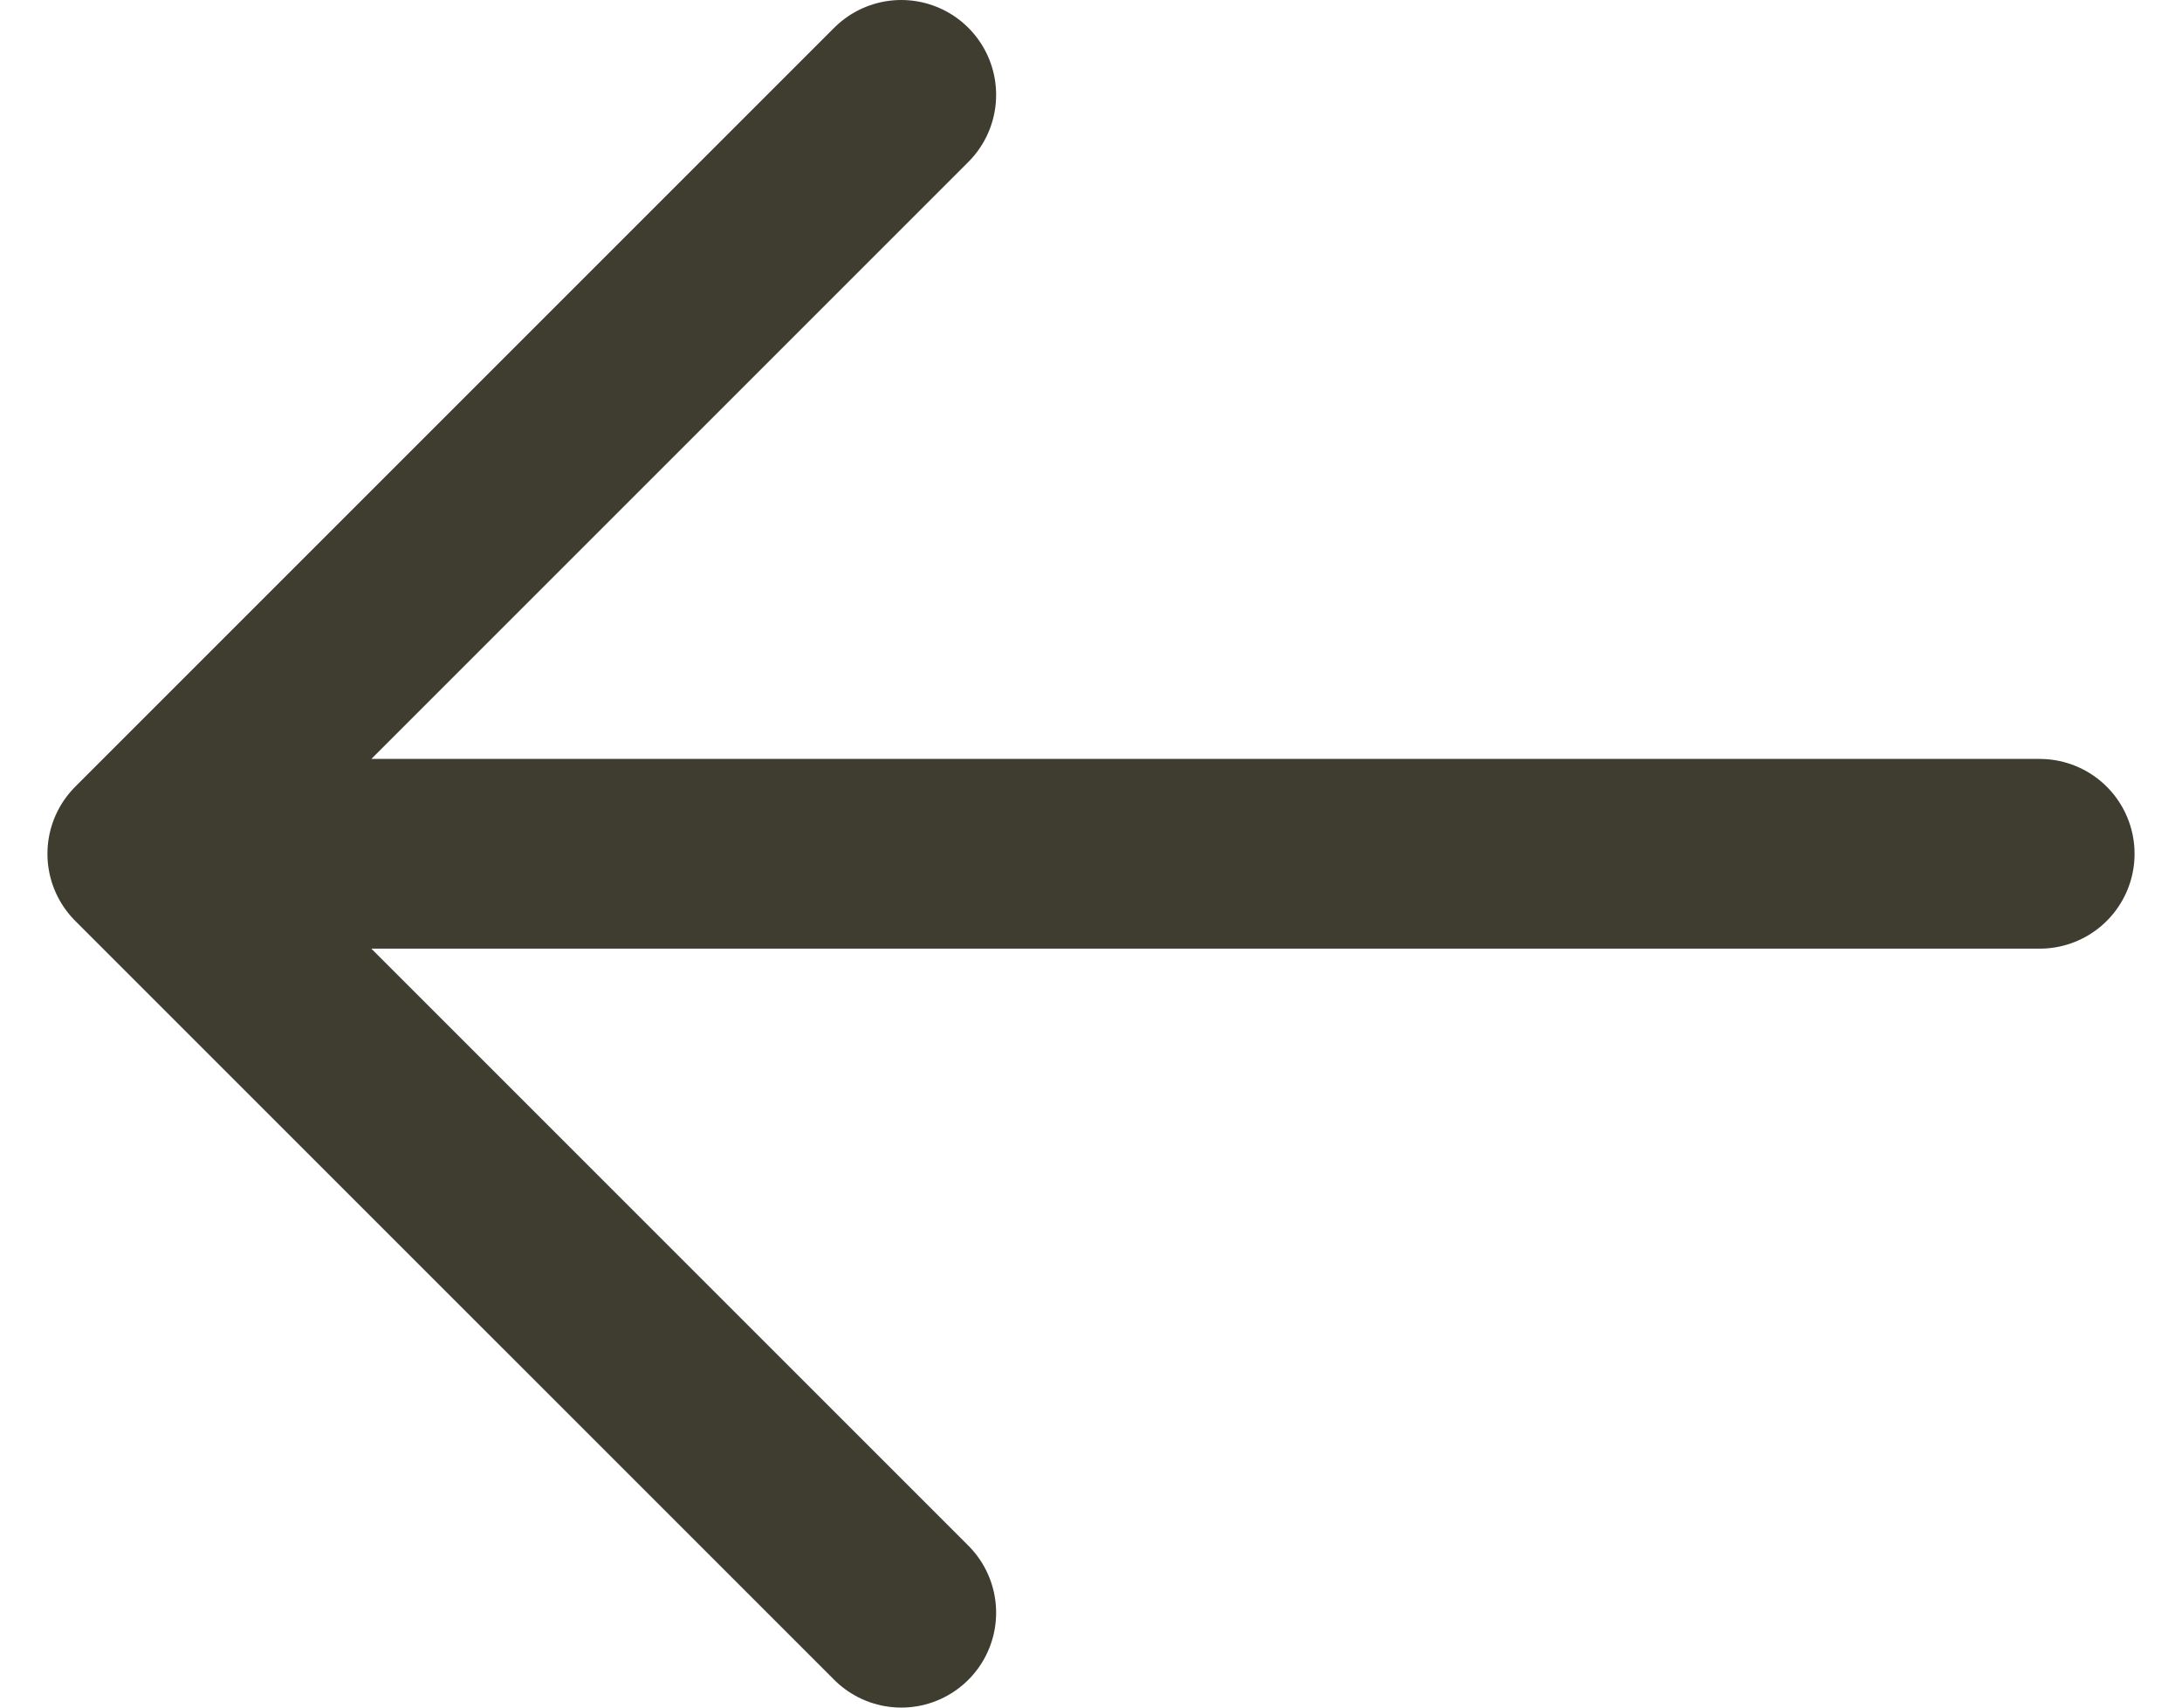
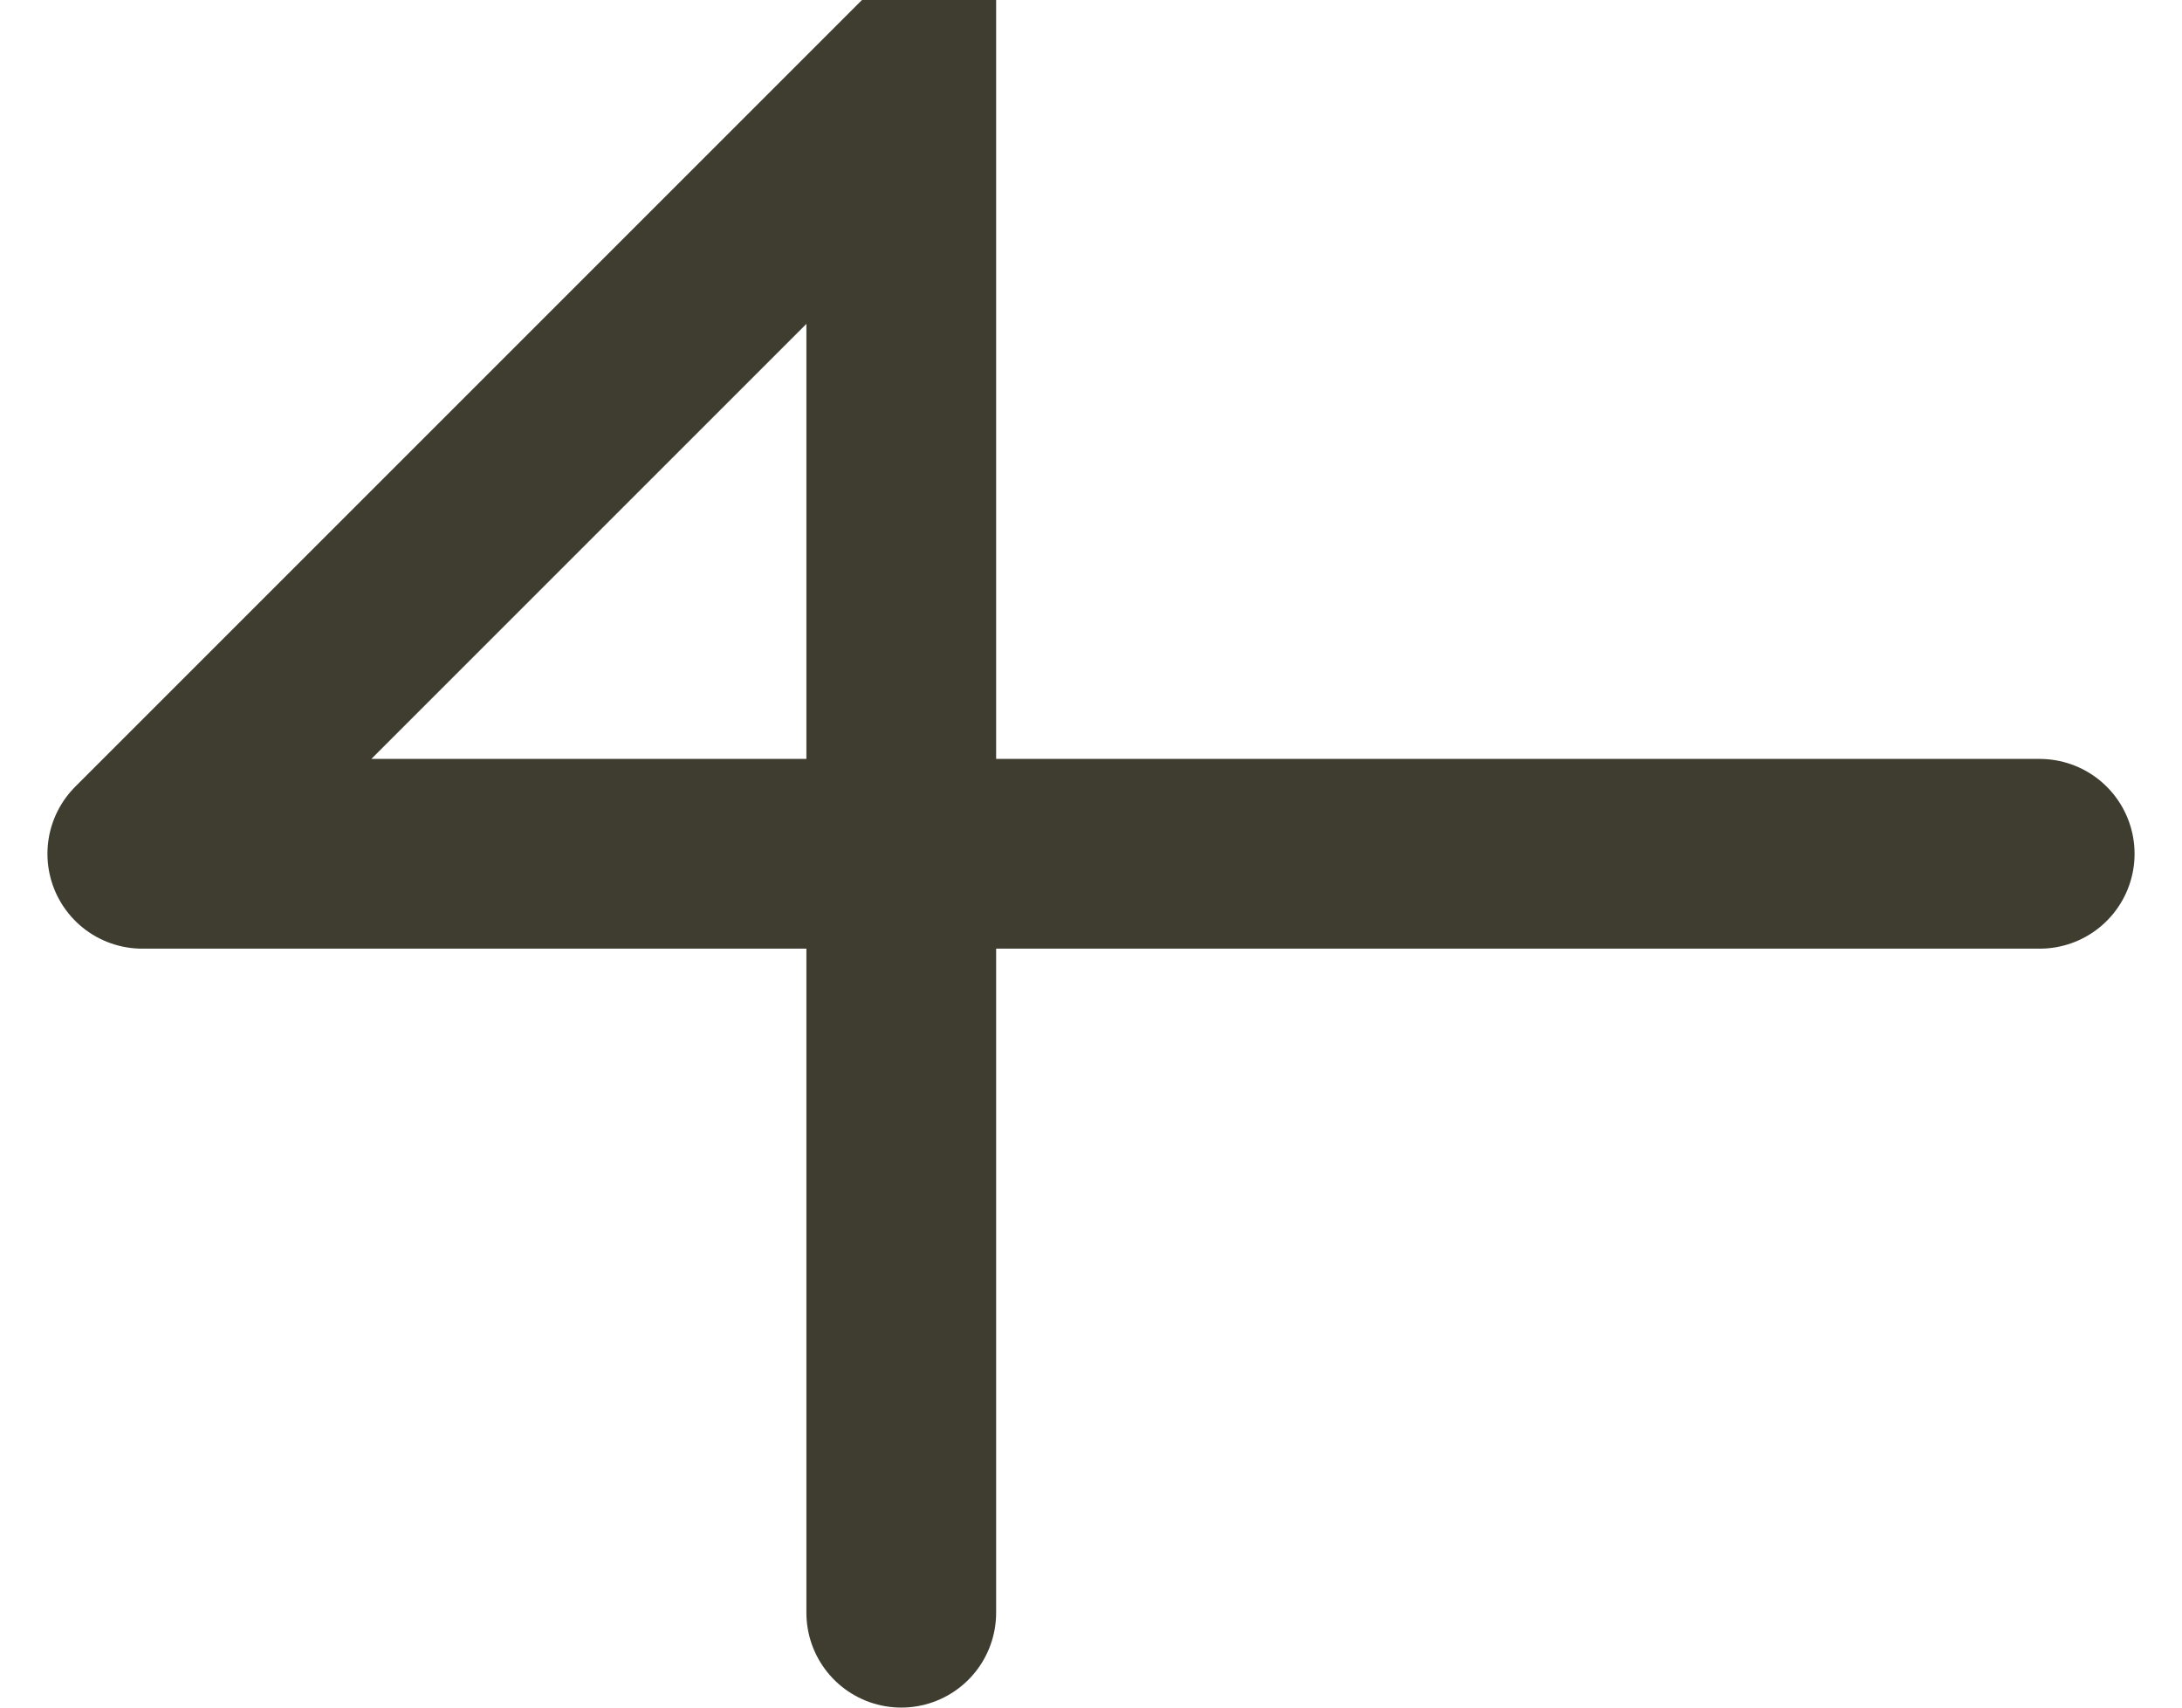
<svg xmlns="http://www.w3.org/2000/svg" width="23" height="18" viewBox="0 0 23 18" fill="none">
-   <path d="M1.5 9H21.5M1.5 9L9.5 1M1.5 9L9.5 17" stroke="#3F3C30" stroke-width="2" stroke-linecap="round" />
+   <path d="M1.5 9H21.5M1.5 9L9.5 1L9.5 17" stroke="#3F3C30" stroke-width="2" stroke-linecap="round" />
</svg>